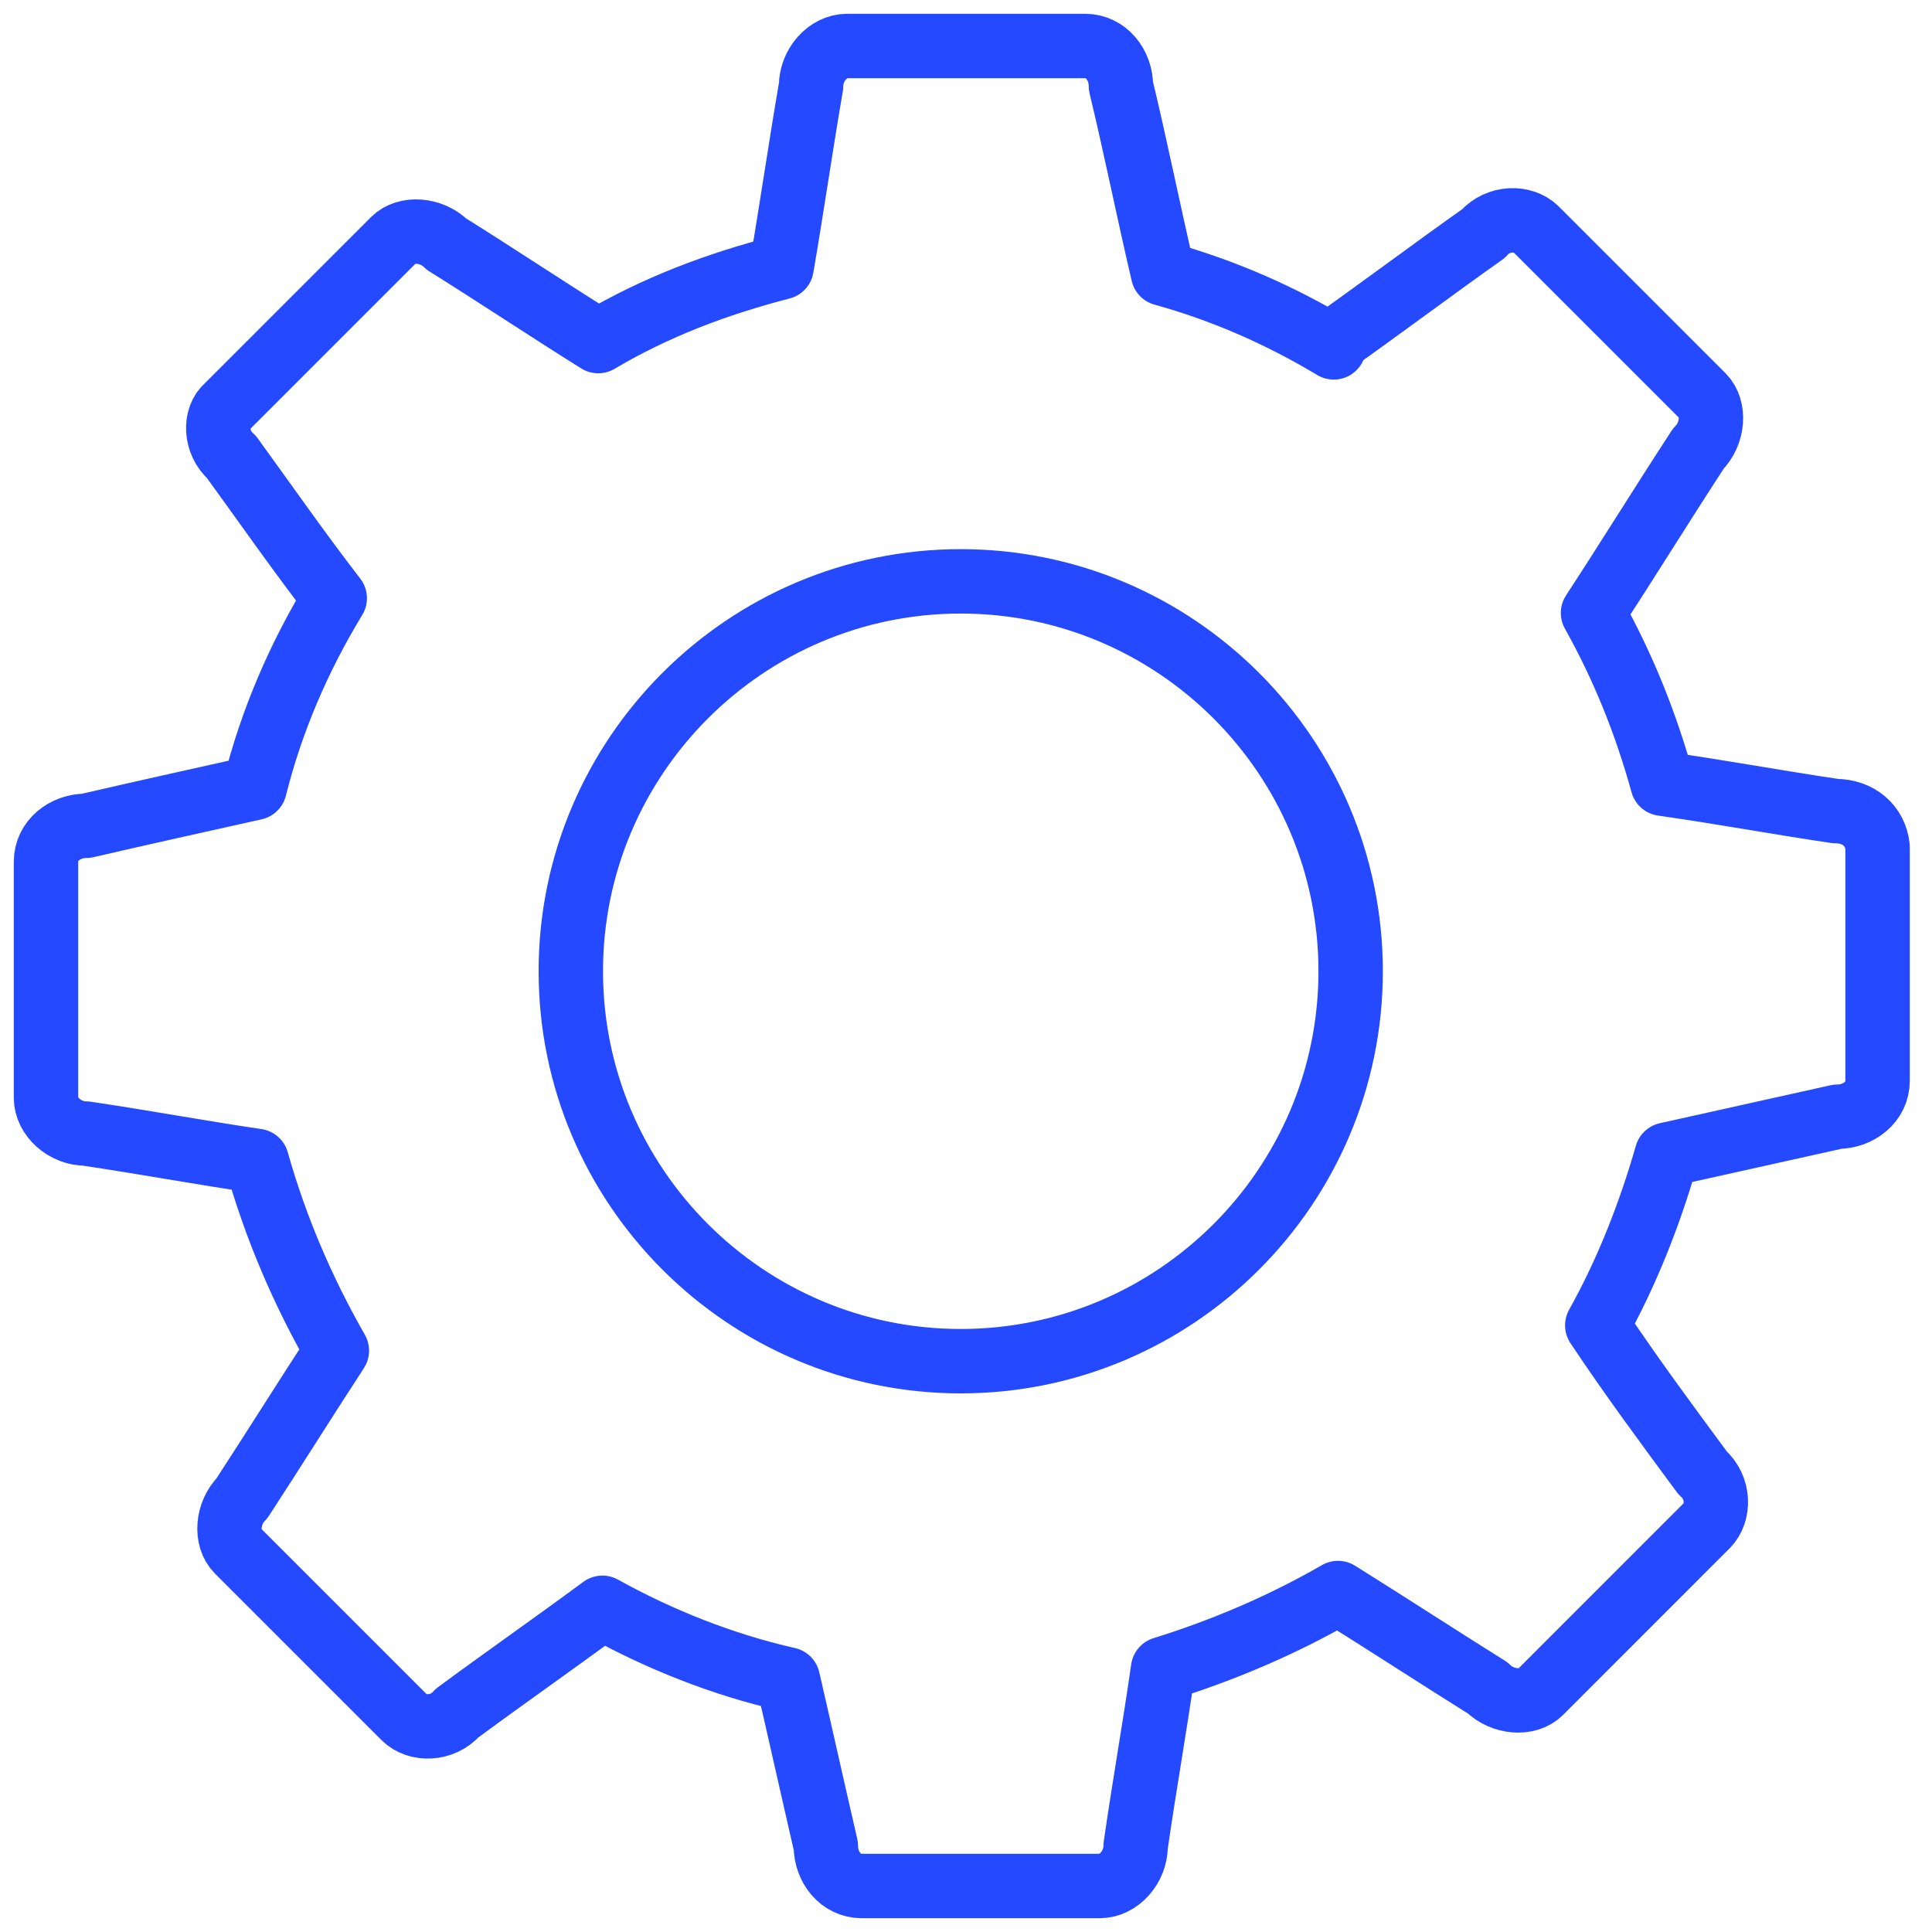
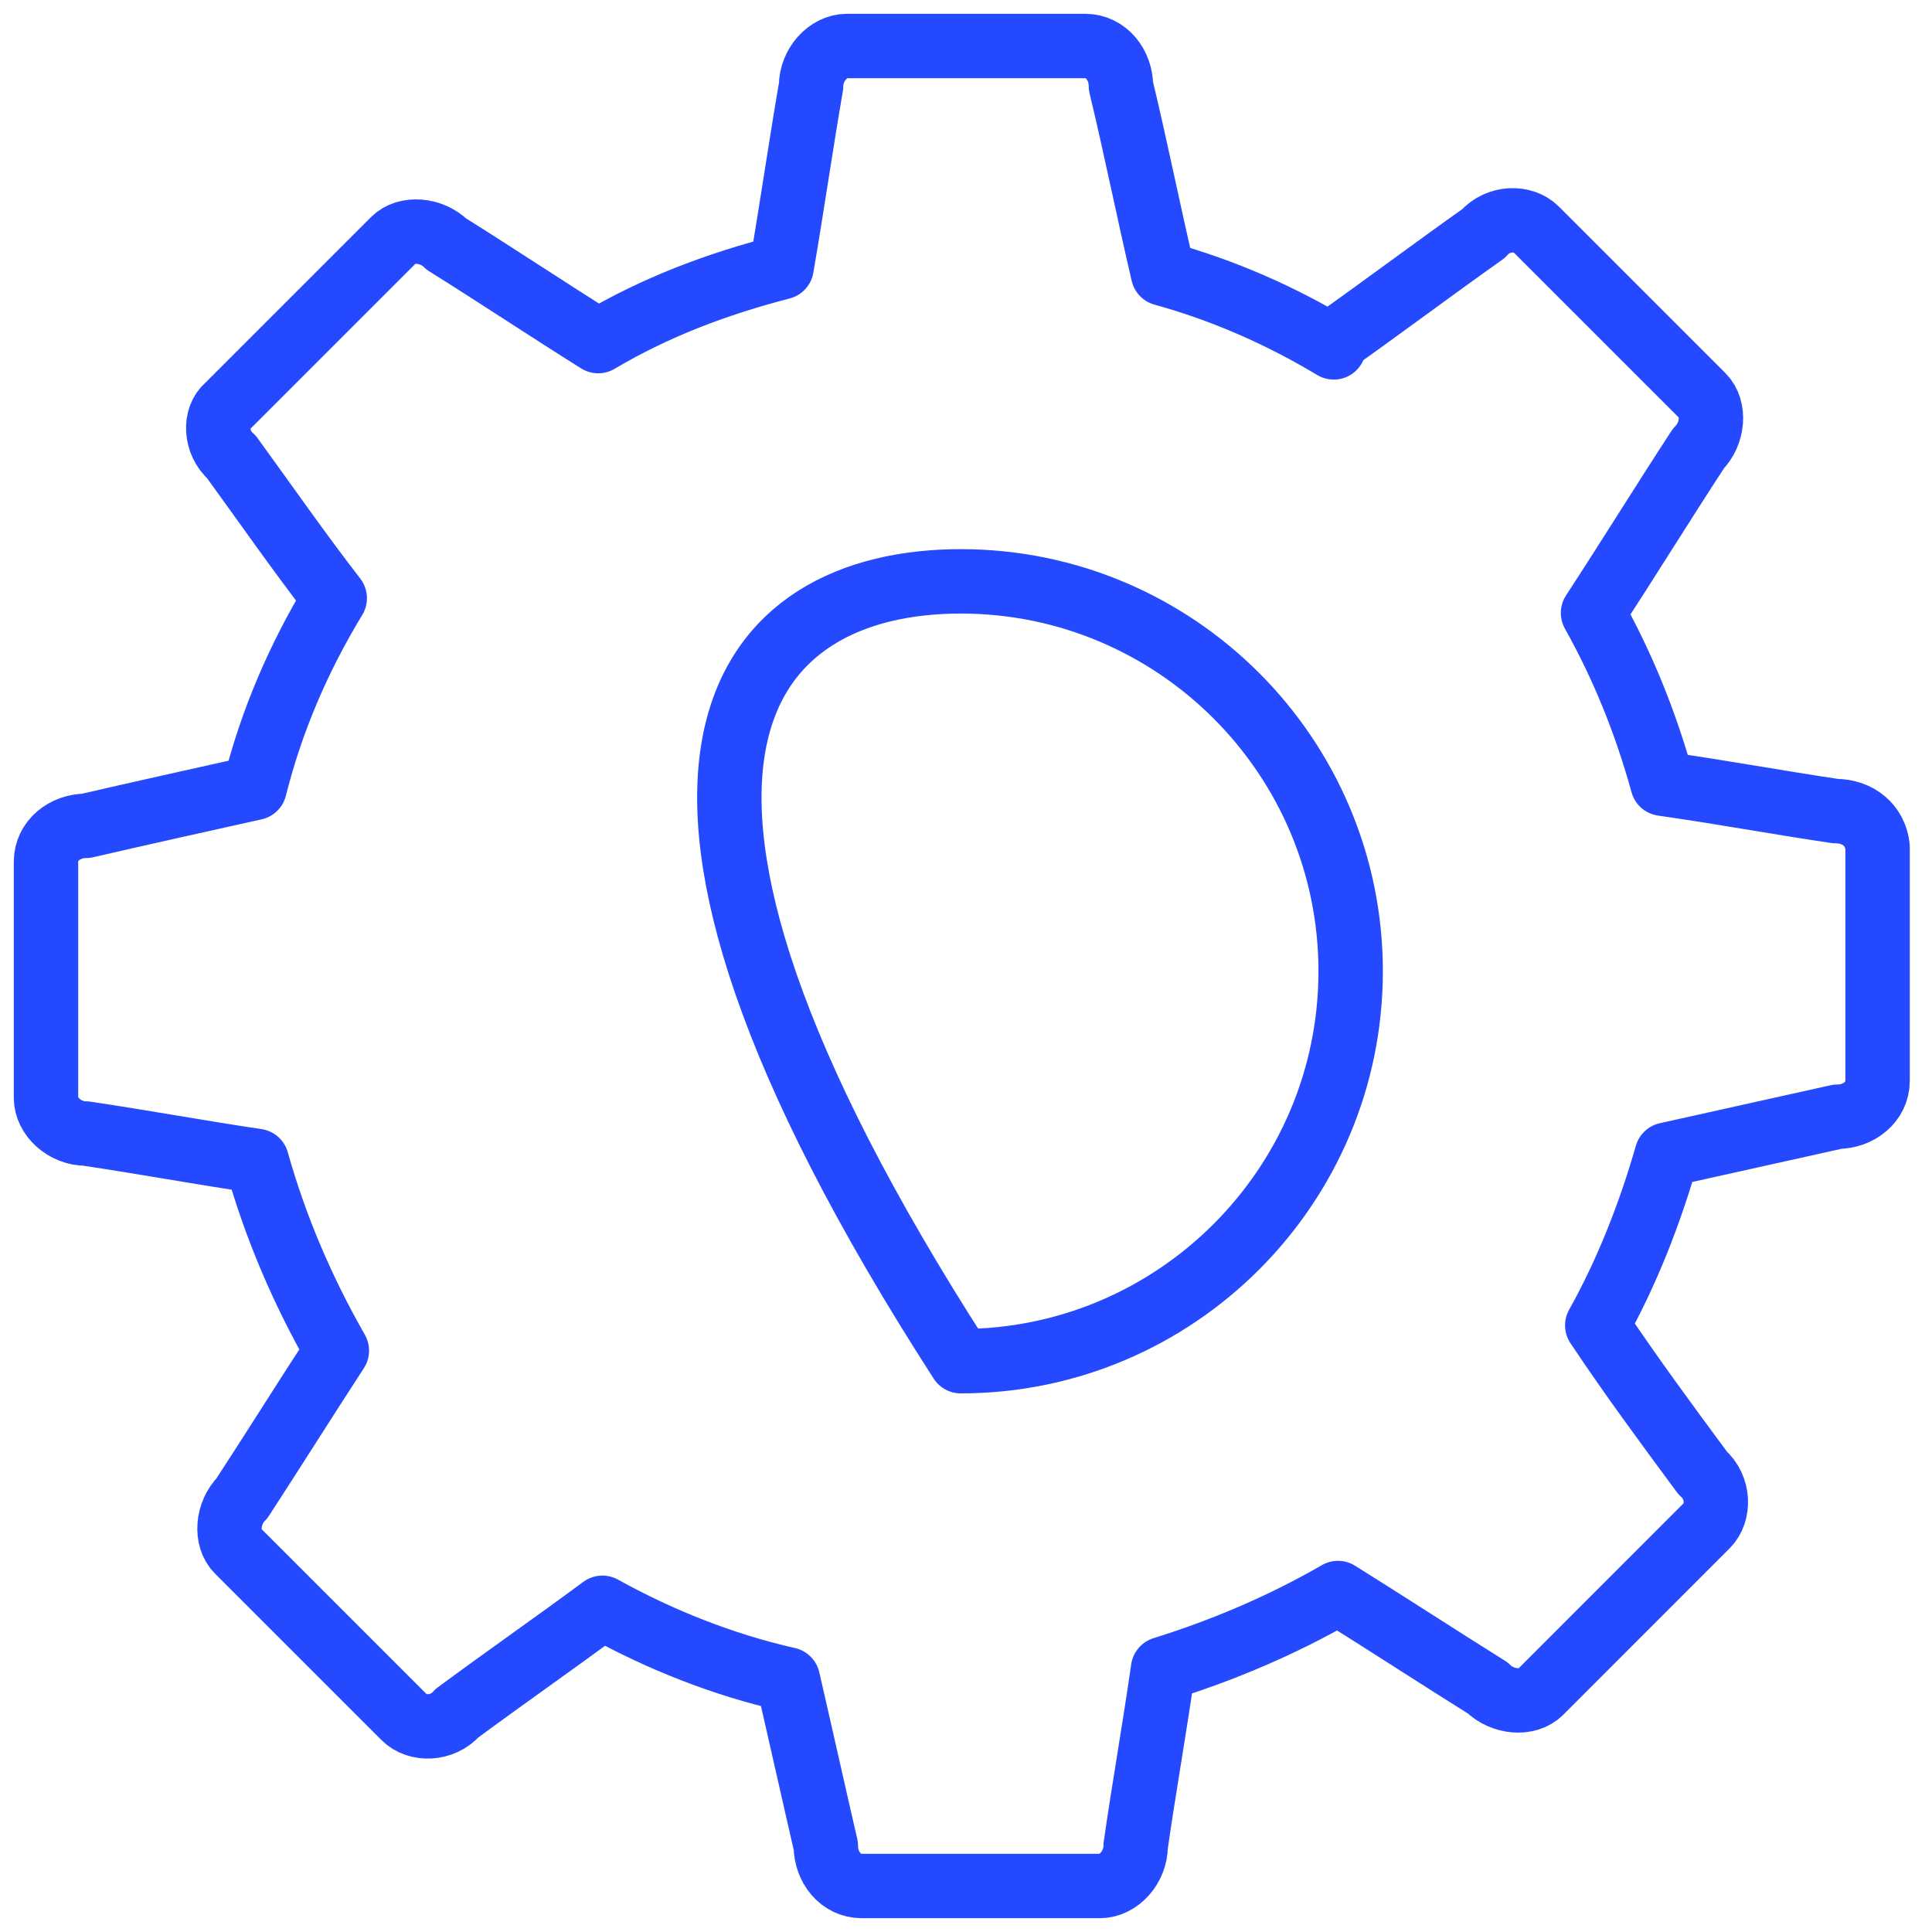
<svg xmlns="http://www.w3.org/2000/svg" width="42" height="42" viewBox="0 0 42 42" fill="none">
-   <path d="M29.362 21.114C29.362 25.788 25.559 29.591 20.886 29.591C16.212 29.591 12.409 25.788 12.409 21.114C12.409 16.441 16.212 12.638 20.886 12.638C25.559 12.638 29.362 16.441 29.362 21.114ZM39.9 17.632C38.663 17.449 37.426 17.22 36.143 17.037C35.777 15.708 35.273 14.471 34.631 13.325C35.41 12.134 36.143 10.943 36.922 9.751C37.243 9.431 37.289 8.881 37.014 8.606L33.394 4.986C33.119 4.711 32.569 4.711 32.249 5.078C31.149 5.857 30.049 6.682 28.95 7.46C28.95 7.506 28.95 7.506 28.995 7.552C27.85 6.865 26.613 6.315 25.284 5.948C24.963 4.574 24.688 3.199 24.368 1.871C24.368 1.412 24.047 1 23.589 1H18.411C17.999 1 17.632 1.412 17.632 1.871C17.403 3.199 17.22 4.482 16.991 5.811C15.57 6.178 14.242 6.682 13.005 7.415C11.905 6.727 10.805 5.994 9.706 5.307C9.385 4.986 8.835 4.94 8.56 5.215L4.94 8.835C4.666 9.064 4.666 9.614 5.032 9.935C5.765 10.943 6.498 11.997 7.277 13.005C6.498 14.287 5.903 15.662 5.536 17.128C4.299 17.403 3.062 17.678 1.871 17.953C1.412 17.953 1 18.274 1 18.732V23.864C1 24.276 1.412 24.643 1.871 24.643C3.108 24.826 4.345 25.055 5.582 25.238C5.994 26.704 6.59 28.079 7.323 29.362C6.636 30.416 5.948 31.515 5.261 32.569C4.94 32.89 4.895 33.44 5.17 33.715L8.789 37.334C9.064 37.609 9.614 37.609 9.935 37.243C10.989 36.464 12.042 35.731 13.096 34.952C14.333 35.639 15.708 36.189 17.128 36.51C17.403 37.701 17.678 38.938 17.953 40.129C17.953 40.588 18.274 41 18.732 41H23.91C24.322 41 24.688 40.588 24.688 40.129C24.872 38.846 25.101 37.564 25.284 36.281C26.613 35.868 27.896 35.318 29.087 34.631C30.187 35.318 31.241 36.006 32.34 36.693C32.661 37.014 33.211 37.06 33.486 36.785L37.105 33.165C37.38 32.89 37.38 32.34 37.014 32.02C36.235 30.966 35.456 29.912 34.723 28.812C35.364 27.667 35.868 26.384 36.235 25.101C37.472 24.826 38.709 24.551 39.946 24.276C40.404 24.276 40.817 23.955 40.817 23.497V18.411C40.771 17.953 40.404 17.632 39.9 17.632Z" stroke="#2449FF" stroke-width="1.4" stroke-miterlimit="10" stroke-linecap="round" stroke-linejoin="round" />
+   <path d="M29.362 21.114C29.362 25.788 25.559 29.591 20.886 29.591C12.409 16.441 16.212 12.638 20.886 12.638C25.559 12.638 29.362 16.441 29.362 21.114ZM39.9 17.632C38.663 17.449 37.426 17.22 36.143 17.037C35.777 15.708 35.273 14.471 34.631 13.325C35.41 12.134 36.143 10.943 36.922 9.751C37.243 9.431 37.289 8.881 37.014 8.606L33.394 4.986C33.119 4.711 32.569 4.711 32.249 5.078C31.149 5.857 30.049 6.682 28.95 7.46C28.95 7.506 28.95 7.506 28.995 7.552C27.85 6.865 26.613 6.315 25.284 5.948C24.963 4.574 24.688 3.199 24.368 1.871C24.368 1.412 24.047 1 23.589 1H18.411C17.999 1 17.632 1.412 17.632 1.871C17.403 3.199 17.22 4.482 16.991 5.811C15.57 6.178 14.242 6.682 13.005 7.415C11.905 6.727 10.805 5.994 9.706 5.307C9.385 4.986 8.835 4.94 8.56 5.215L4.94 8.835C4.666 9.064 4.666 9.614 5.032 9.935C5.765 10.943 6.498 11.997 7.277 13.005C6.498 14.287 5.903 15.662 5.536 17.128C4.299 17.403 3.062 17.678 1.871 17.953C1.412 17.953 1 18.274 1 18.732V23.864C1 24.276 1.412 24.643 1.871 24.643C3.108 24.826 4.345 25.055 5.582 25.238C5.994 26.704 6.59 28.079 7.323 29.362C6.636 30.416 5.948 31.515 5.261 32.569C4.94 32.89 4.895 33.44 5.17 33.715L8.789 37.334C9.064 37.609 9.614 37.609 9.935 37.243C10.989 36.464 12.042 35.731 13.096 34.952C14.333 35.639 15.708 36.189 17.128 36.51C17.403 37.701 17.678 38.938 17.953 40.129C17.953 40.588 18.274 41 18.732 41H23.91C24.322 41 24.688 40.588 24.688 40.129C24.872 38.846 25.101 37.564 25.284 36.281C26.613 35.868 27.896 35.318 29.087 34.631C30.187 35.318 31.241 36.006 32.34 36.693C32.661 37.014 33.211 37.06 33.486 36.785L37.105 33.165C37.38 32.89 37.38 32.34 37.014 32.02C36.235 30.966 35.456 29.912 34.723 28.812C35.364 27.667 35.868 26.384 36.235 25.101C37.472 24.826 38.709 24.551 39.946 24.276C40.404 24.276 40.817 23.955 40.817 23.497V18.411C40.771 17.953 40.404 17.632 39.9 17.632Z" stroke="#2449FF" stroke-width="1.4" stroke-miterlimit="10" stroke-linecap="round" stroke-linejoin="round" />
</svg>